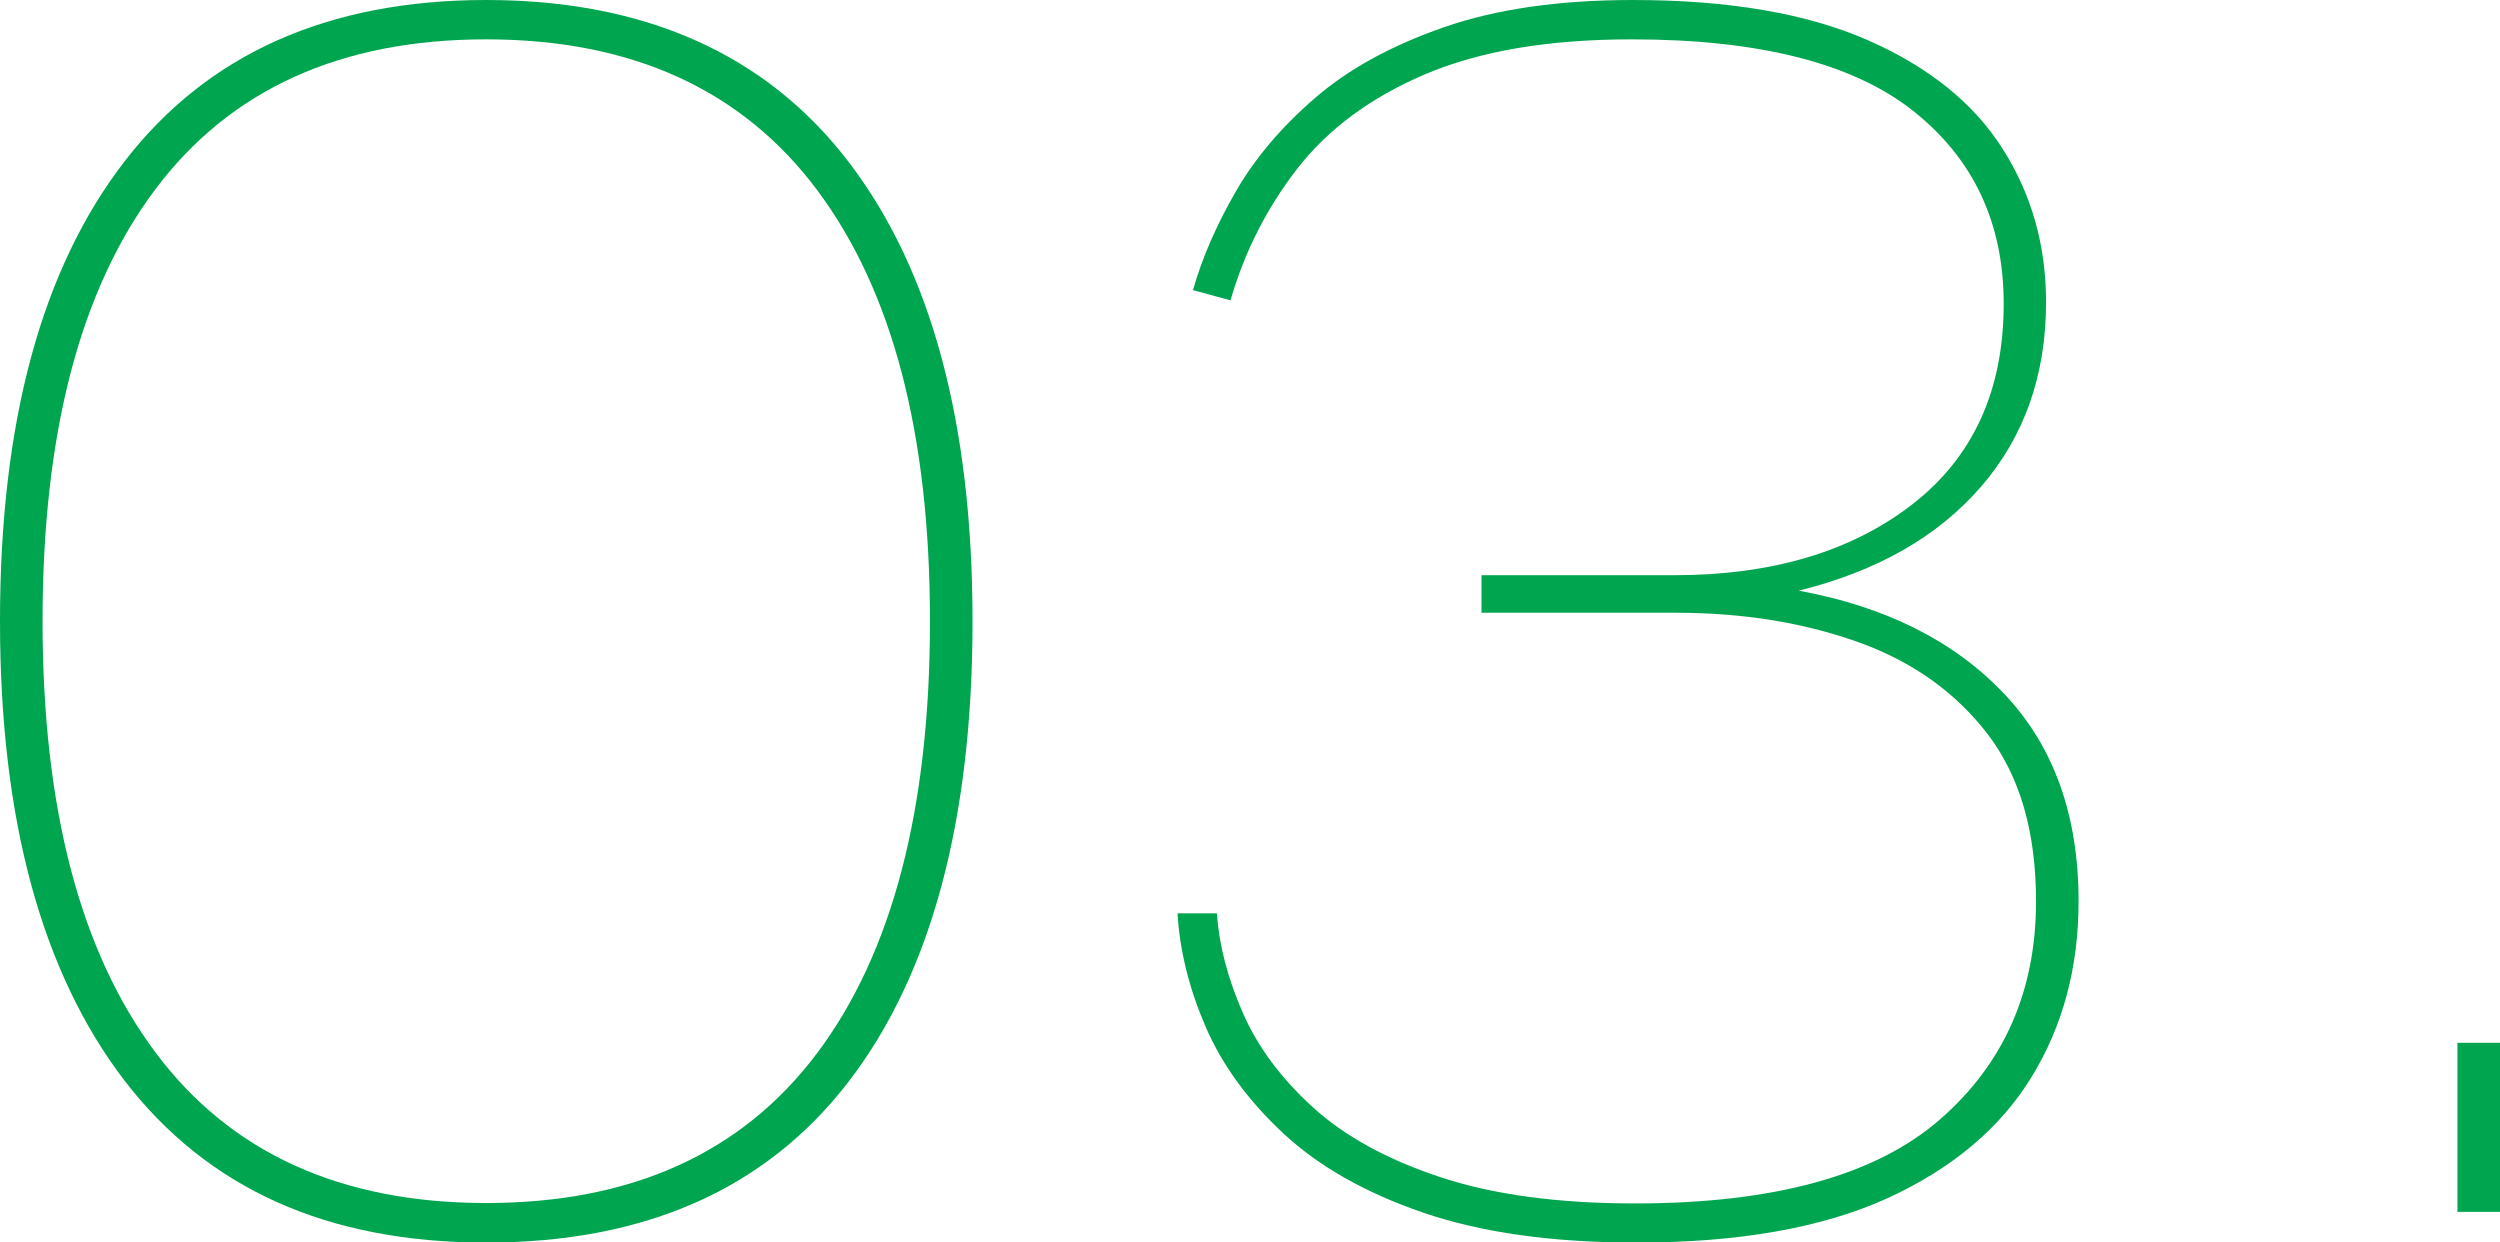
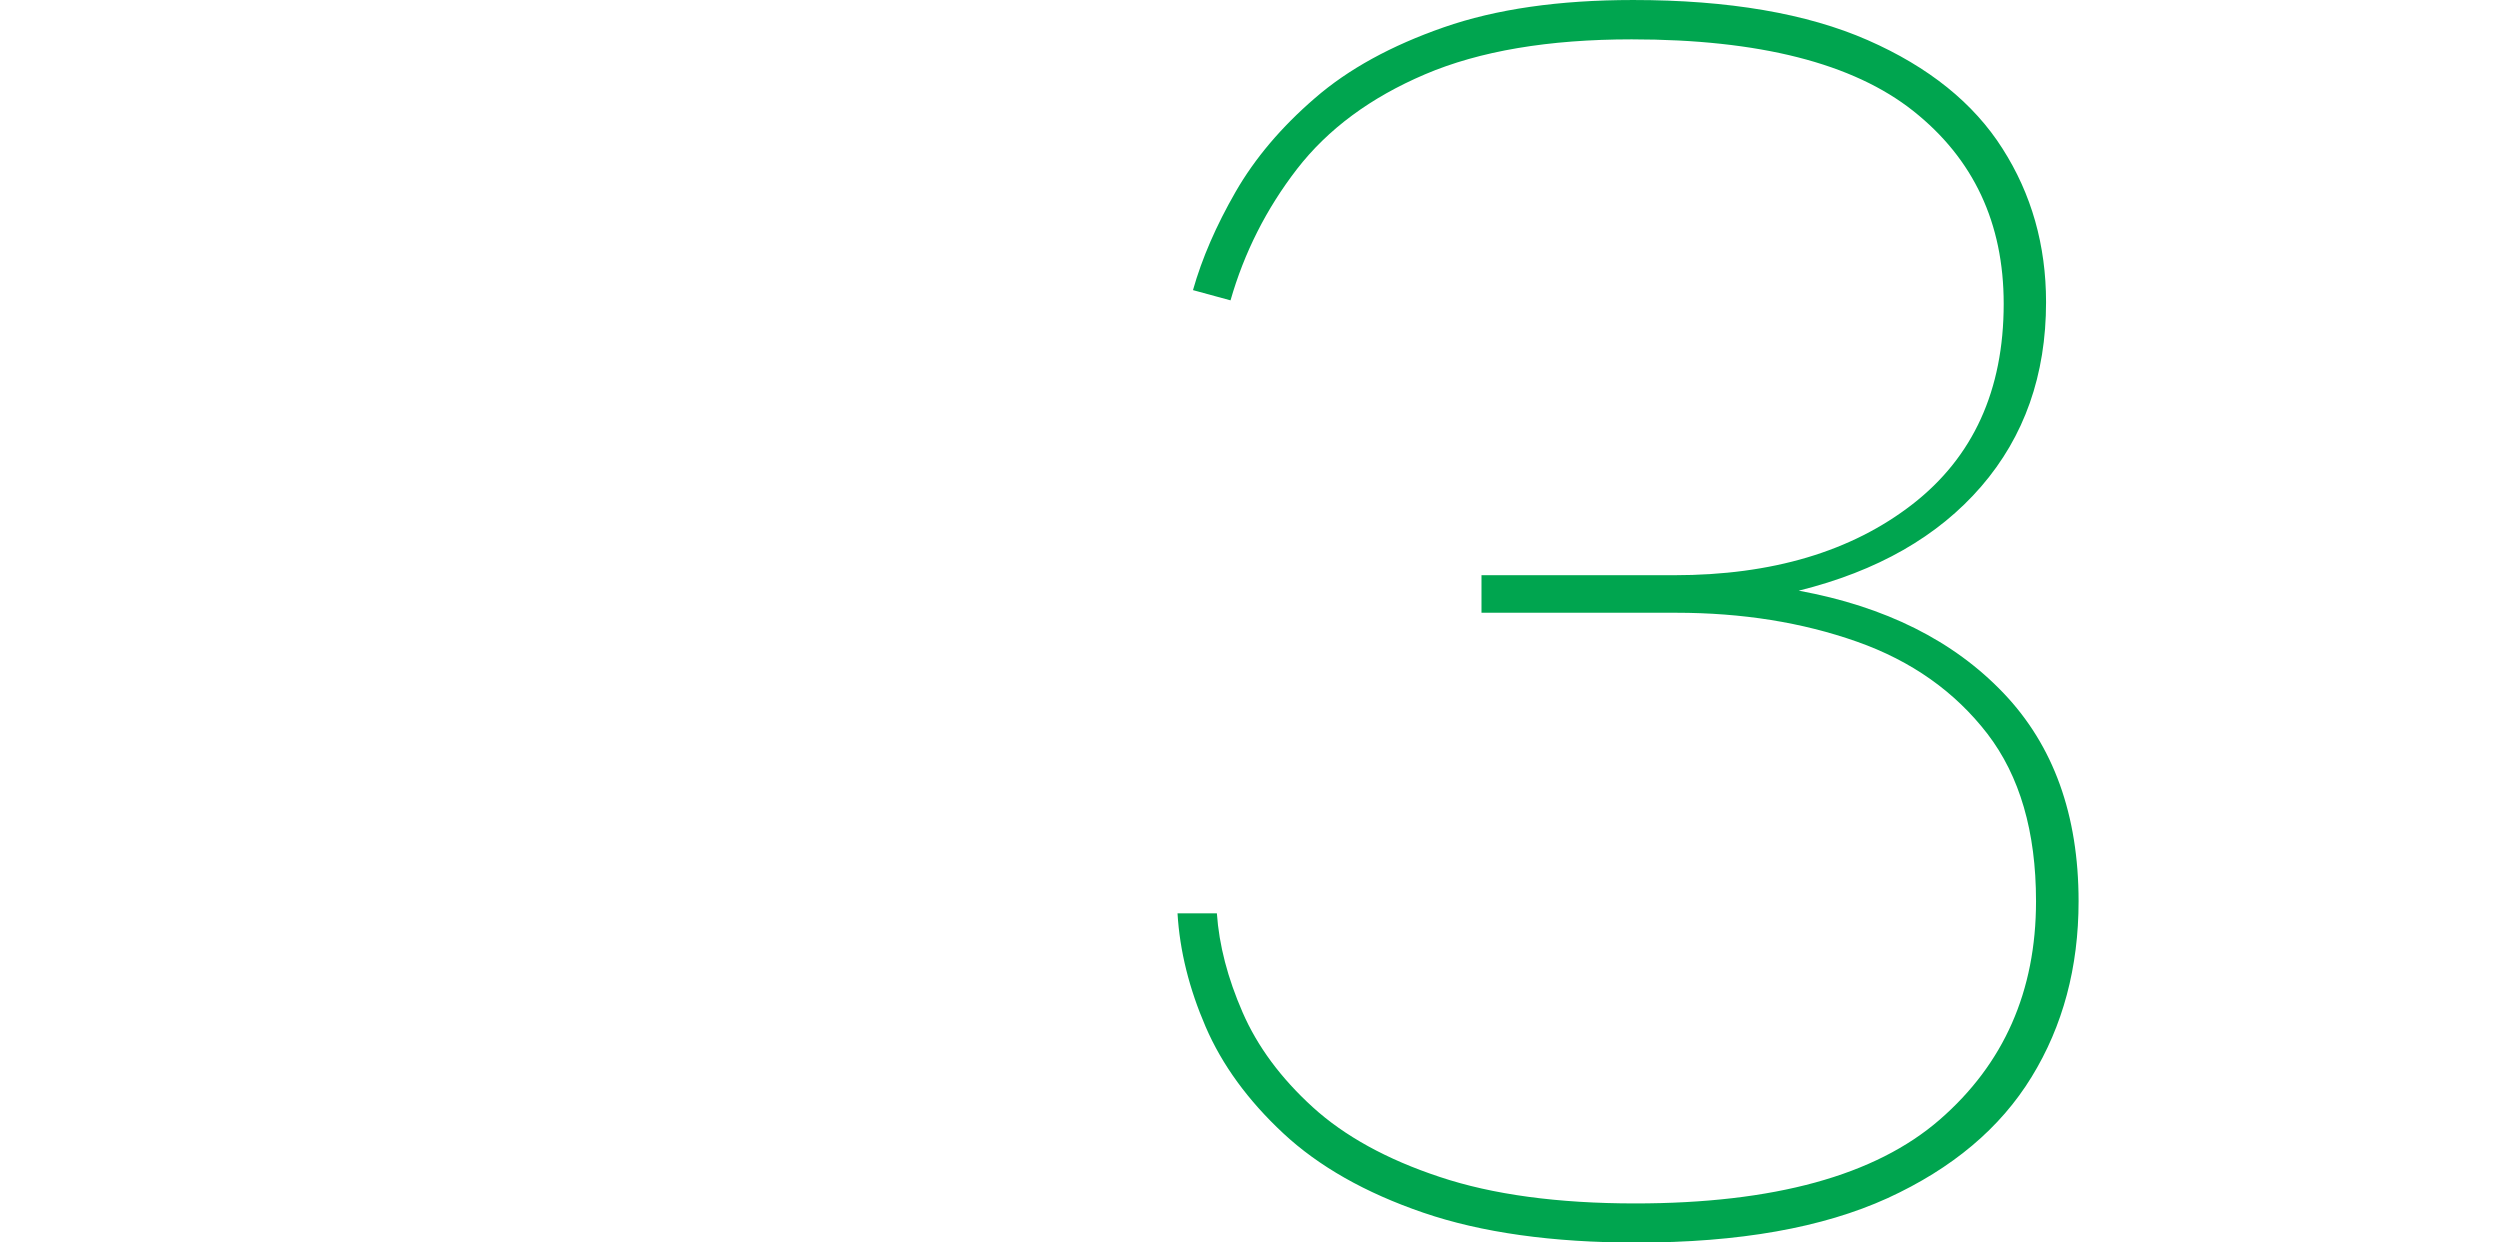
<svg xmlns="http://www.w3.org/2000/svg" id="_レイヤー_2" data-name="レイヤー 2" viewBox="0 0 124.52 61.88">
  <defs>
    <style>
      .cls-1 {
        fill: #00a54f;
      }
    </style>
  </defs>
  <g id="_文字" data-name="文字">
    <g>
-       <path class="cls-1" d="M0,30.94C0,21.02,2.07,13.39,6.21,8.03,10.34,2.68,16.35,0,24.22,0s13.95,2.69,18.06,8.08c4.11,5.38,6.16,13,6.16,22.87s-2.05,17.55-6.16,22.91c-4.11,5.35-10.13,8.03-18.06,8.03s-13.88-2.69-18.02-8.07C2.07,48.42,0,40.8,0,30.94ZM2.12,30.94c0,9.29,1.87,16.45,5.61,21.46,3.74,5.02,9.24,7.52,16.49,7.52s12.75-2.49,16.49-7.48c3.74-4.99,5.61-12.16,5.61-21.5s-1.87-16.45-5.61-21.46c-3.74-5.01-9.24-7.52-16.49-7.52s-12.75,2.49-16.49,7.48c-3.74,4.99-5.61,12.15-5.61,21.51Z" />
      <path class="cls-1" d="M101.41,44.88c0-3.46-.81-6.23-2.42-8.33-1.62-2.1-3.78-3.63-6.5-4.59-2.72-.96-5.72-1.44-9.01-1.44h-9.69v-1.87h9.6c4.87,0,8.83-1.18,11.86-3.53,3.03-2.35,4.55-5.68,4.55-9.99,0-4.02-1.5-7.22-4.5-9.6-3-2.38-7.68-3.57-14.03-3.57-4.14,0-7.57.58-10.29,1.74-2.72,1.16-4.84,2.73-6.38,4.72-1.53,1.98-2.63,4.17-3.31,6.54l-1.87-.51c.45-1.59,1.16-3.22,2.12-4.89.96-1.67,2.28-3.23,3.95-4.67,1.67-1.45,3.81-2.62,6.42-3.53,2.61-.91,5.75-1.36,9.43-1.36,4.76,0,8.66.67,11.69,2,3.03,1.33,5.27,3.13,6.71,5.4,1.45,2.27,2.17,4.82,2.17,7.65,0,3.63-1.08,6.69-3.23,9.18-2.15,2.49-5.18,4.22-9.09,5.19,4.31.79,7.71,2.49,10.2,5.1,2.49,2.61,3.74,6.06,3.74,10.37,0,3.29-.78,6.21-2.34,8.75-1.56,2.55-3.95,4.56-7.18,6.04-3.23,1.47-7.39,2.21-12.5,2.21-4.19,0-7.73-.5-10.62-1.49-2.89-.99-5.21-2.31-6.97-3.95-1.76-1.64-3.05-3.41-3.87-5.31-.82-1.9-1.29-3.78-1.4-5.65h1.96c.11,1.59.54,3.23,1.28,4.93.74,1.7,1.9,3.27,3.49,4.72,1.58,1.44,3.7,2.61,6.33,3.48,2.63.88,5.88,1.32,9.73,1.32,6.91,0,11.97-1.39,15.17-4.17,3.2-2.78,4.8-6.4,4.8-10.88Z" />
-       <path class="cls-1" d="M122.4,51.94h2.12v8.42h-2.12v-8.42Z" />
    </g>
  </g>
</svg>